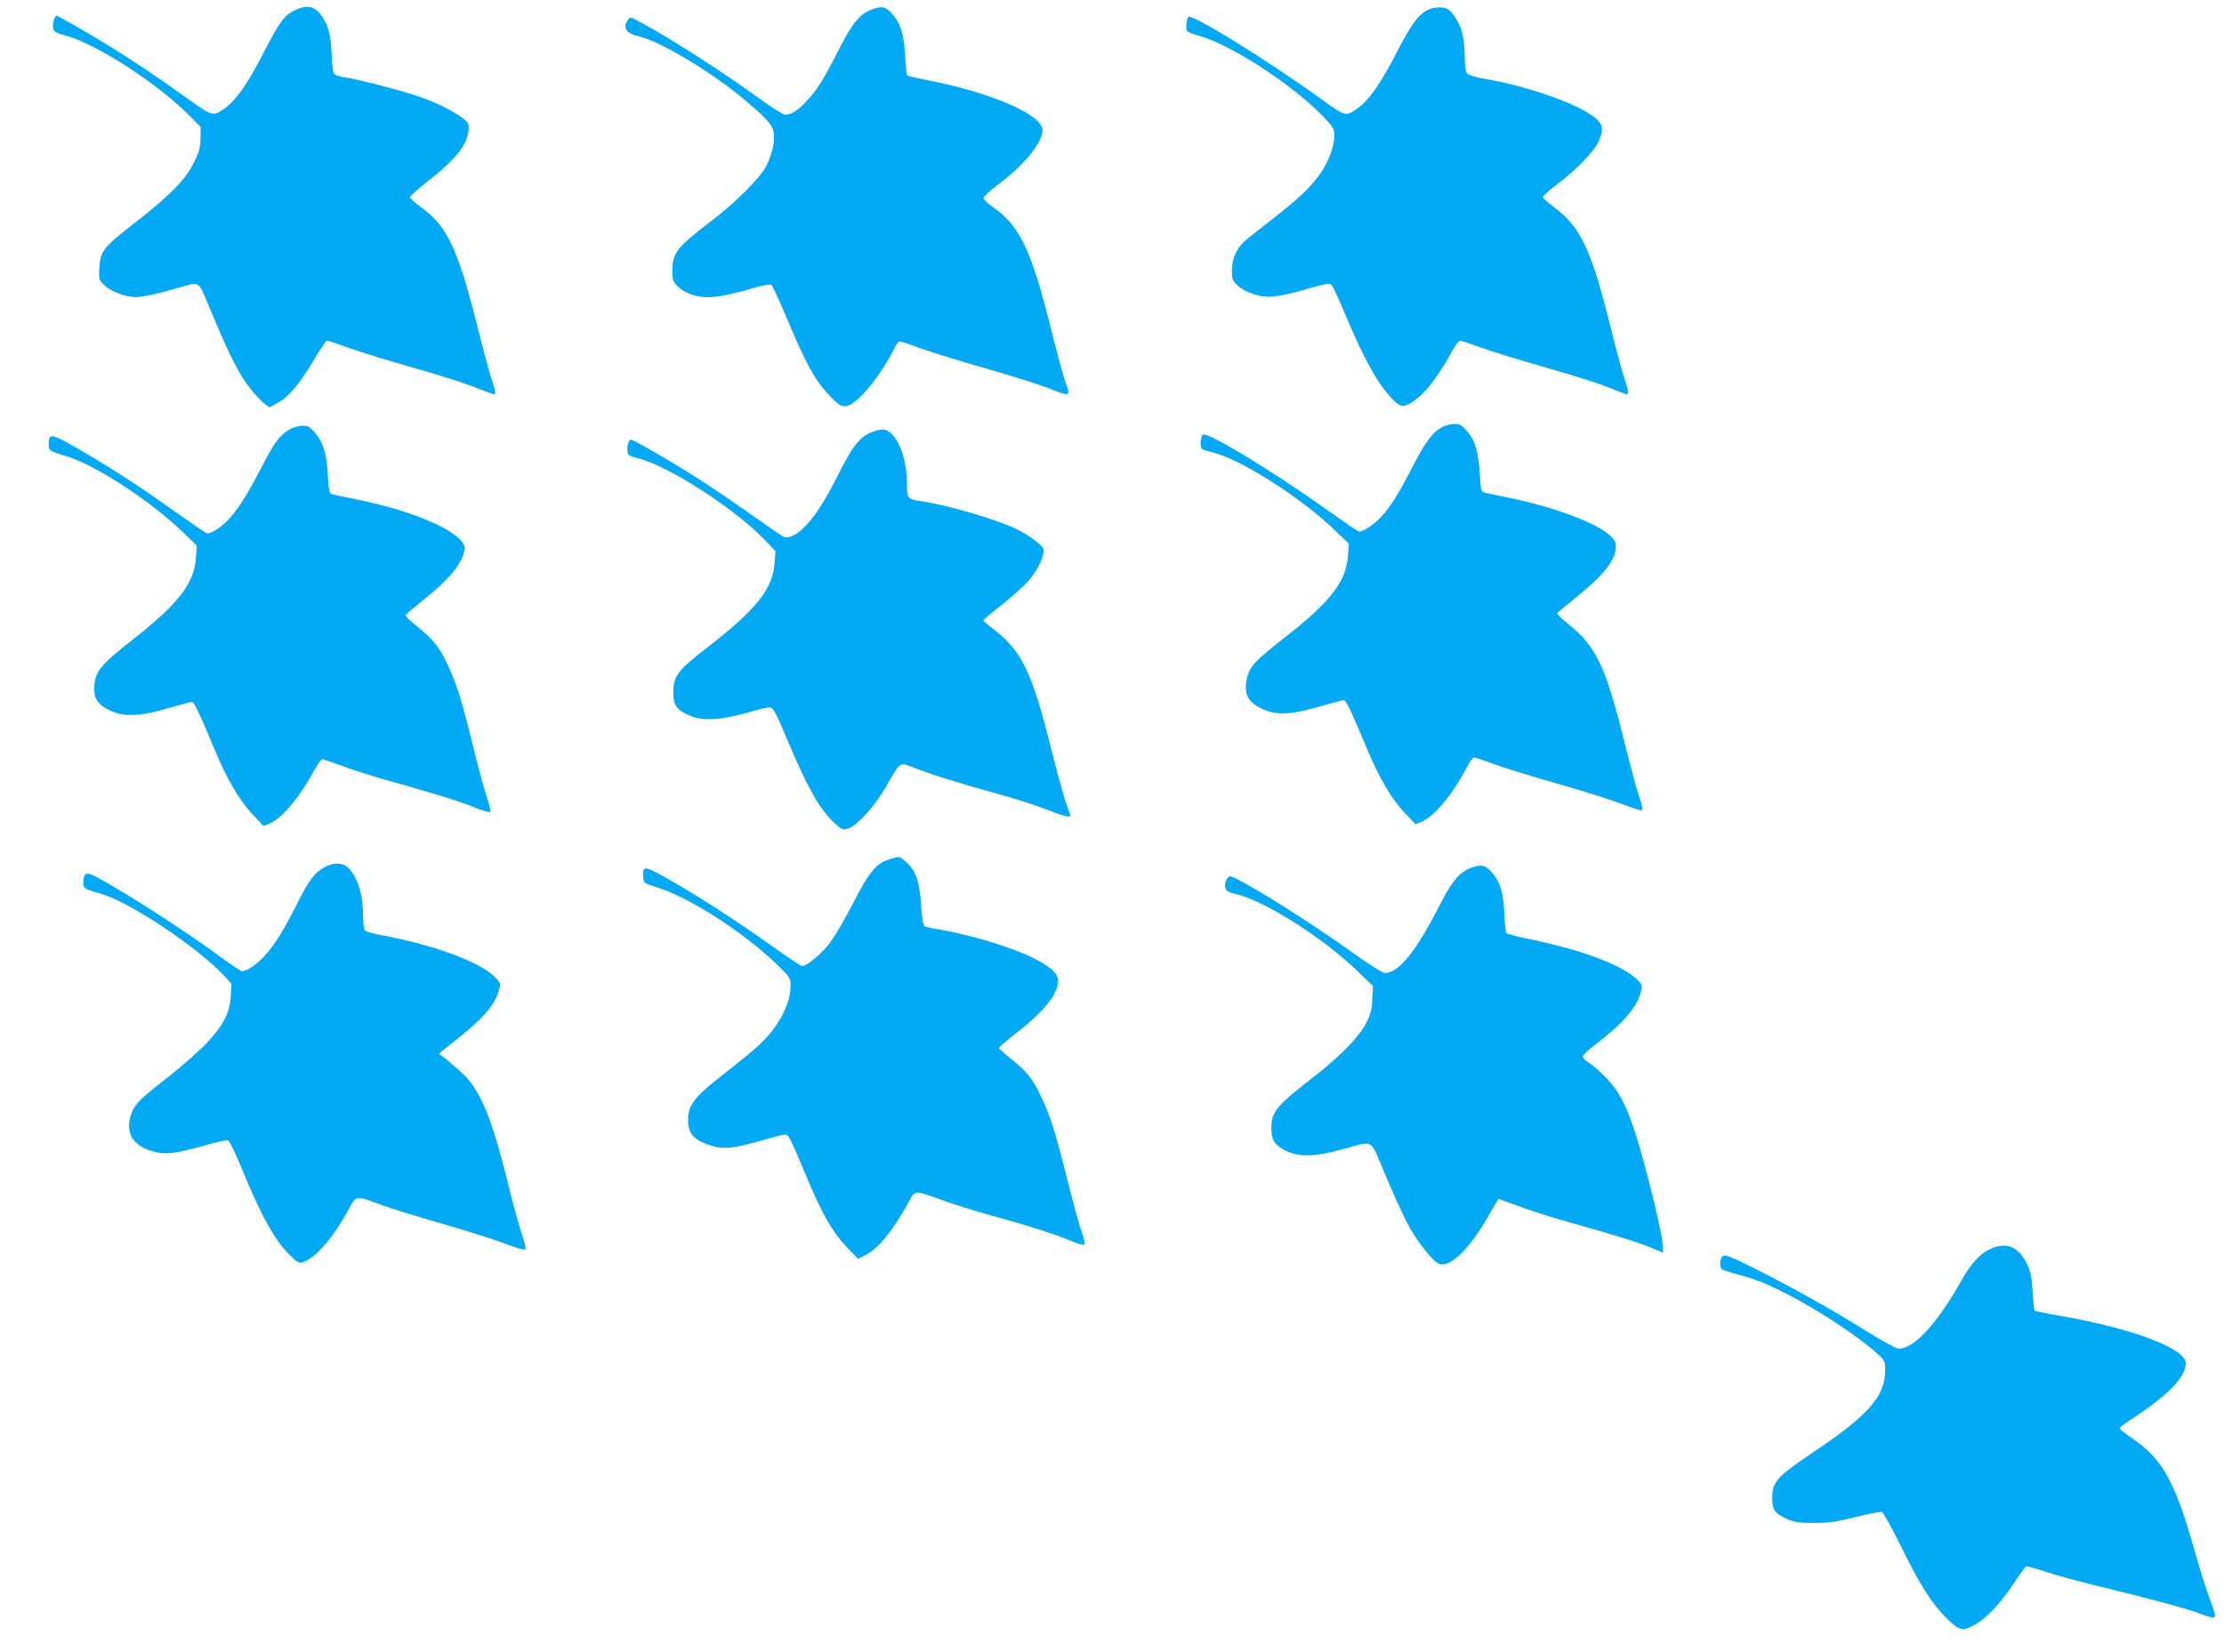
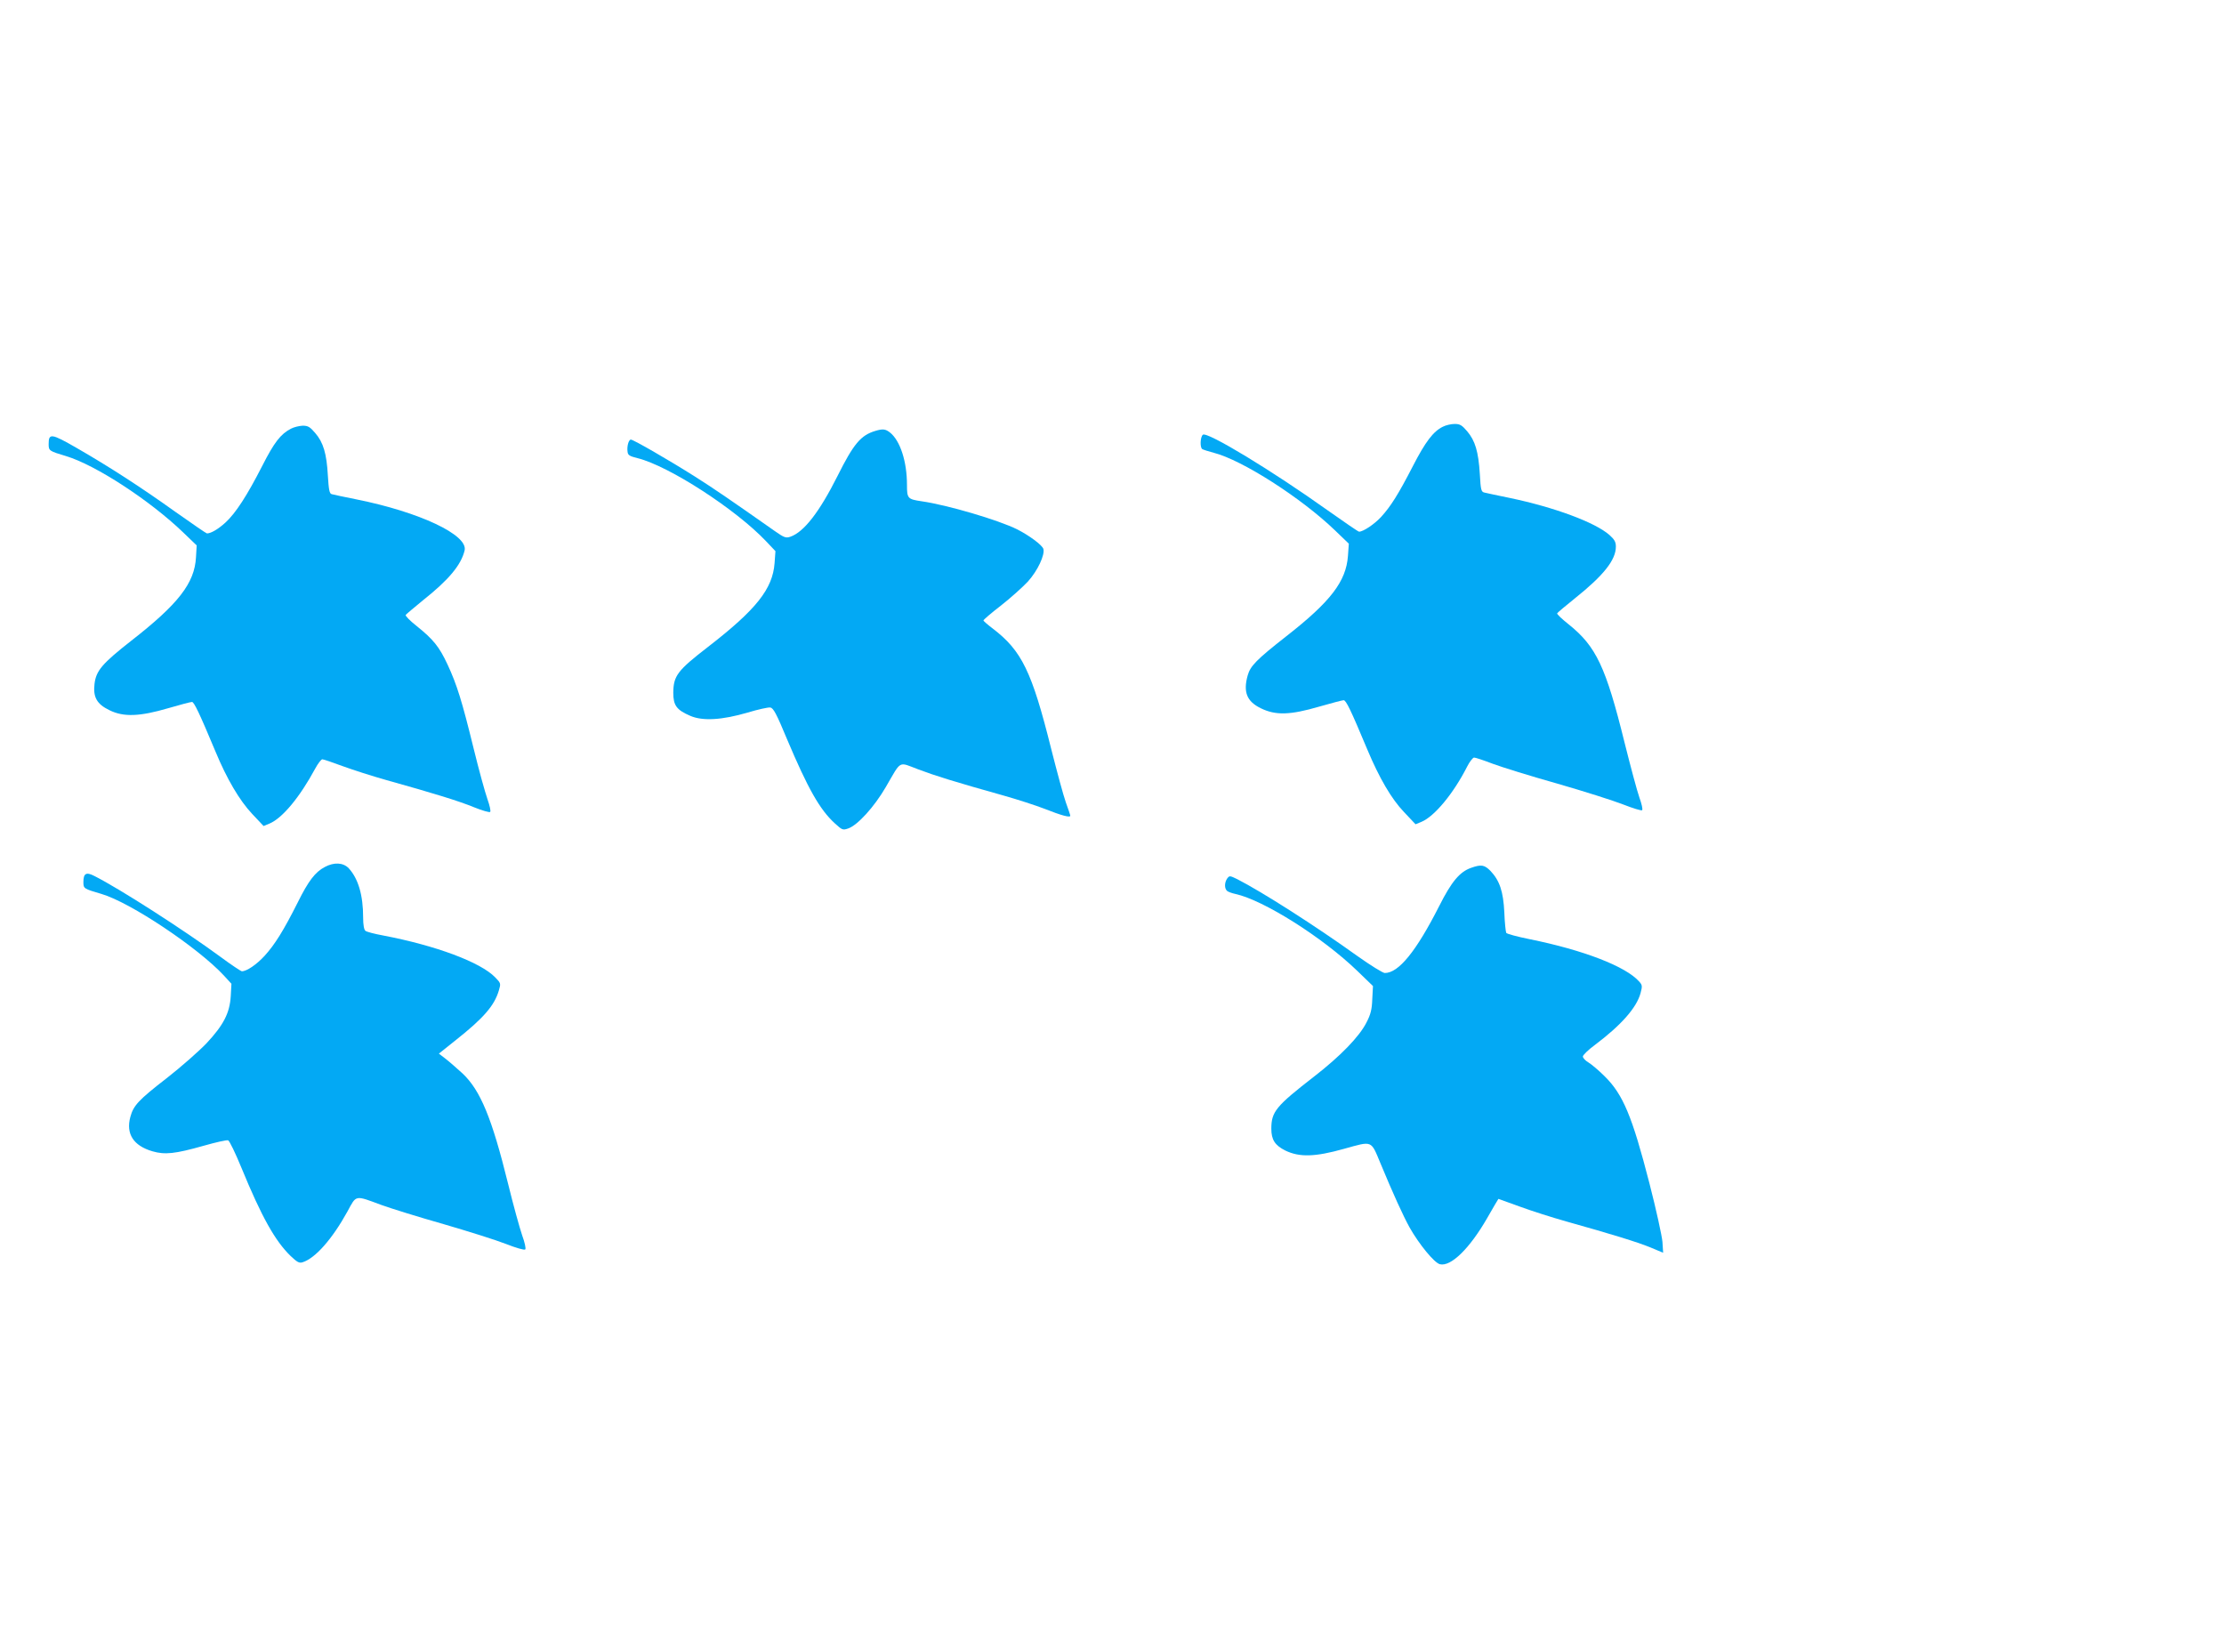
<svg xmlns="http://www.w3.org/2000/svg" version="1.0" width="1280pt" height="951pt" viewBox="0 0 1280 951" preserveAspectRatio="xMidYMid meet">
  <g transform="translate(0,951) scale(0.1,-0.1)" fill="#03a9f4" stroke="none">
-     <path d="M1693 9449 c-58 -28 -86 -68 -177 -244 -87 -171 -157 -271 -218 -315 -72 -52 -72 -52 -225 57 -172 124 -315 219 -463 310 -130 79 -277 163 -285 163 -11 0 -25 -52 -19 -74 4 -19 19 -27 72 -41 181 -49 536 -280 722 -470 l55 -56 -1 -64 c-1 -54 -7 -78 -39 -142 -48 -98 -138 -189 -340 -346 -179 -139 -198 -163 -203 -259 -4 -67 -4 -69 30 -101 37 -35 124 -67 179 -67 43 1 128 19 252 55 116 34 108 39 162 -90 130 -312 179 -409 255 -503 25 -30 58 -65 73 -76 l28 -21 45 25 c63 33 130 112 209 246 37 63 72 114 77 114 5 0 64 -20 131 -44 67 -24 229 -74 361 -111 131 -37 284 -85 340 -107 136 -53 136 -53 136 -36 0 8 -9 41 -20 74 -12 32 -50 176 -86 319 -110 436 -170 562 -319 671 -36 26 -65 53 -65 59 0 6 45 47 100 90 113 87 188 165 214 220 25 53 31 102 15 122 -28 34 -134 93 -235 132 -100 39 -379 113 -477 127 -29 4 -51 13 -56 23 -5 9 -11 63 -13 121 -5 114 -22 168 -72 228 -34 39 -79 43 -143 11z" />
-     <path d="M5016 9455 c-66 -23 -111 -79 -188 -230 -86 -170 -125 -232 -186 -297 -50 -54 -88 -78 -123 -78 -11 0 -76 40 -143 89 -213 155 -514 349 -695 446 -52 28 -54 29 -67 10 -33 -44 -10 -78 65 -95 116 -27 392 -190 578 -341 137 -113 182 -159 193 -198 13 -49 -1 -128 -37 -201 -34 -71 -180 -217 -328 -329 -190 -145 -215 -177 -215 -280 0 -53 3 -63 30 -89 16 -17 51 -37 77 -46 87 -30 163 -21 384 43 37 10 72 16 78 12 6 -4 45 -86 85 -182 119 -285 168 -372 260 -466 55 -57 75 -63 121 -35 68 42 182 191 242 317 9 19 22 36 28 39 7 2 52 -12 101 -31 49 -19 220 -73 379 -118 160 -46 330 -99 379 -119 128 -51 131 -50 96 40 -10 29 -47 164 -81 300 -113 456 -181 598 -338 705 -28 19 -50 41 -50 49 0 8 36 42 80 75 155 116 258 242 259 316 1 89 -296 217 -668 289 -58 11 -108 23 -111 26 -3 3 -9 56 -12 118 -7 125 -28 188 -81 244 -35 35 -53 38 -112 17z" />
-     <path d="M8224 9456 c-58 -26 -101 -83 -183 -243 -91 -177 -160 -278 -223 -323 -71 -52 -73 -52 -210 47 -302 219 -749 496 -768 476 -9 -8 -14 -45 -12 -74 2 -11 24 -22 70 -34 182 -49 543 -283 720 -468 55 -58 62 -70 62 -105 0 -64 -34 -156 -84 -225 -54 -77 -129 -147 -291 -272 -66 -51 -132 -104 -147 -118 -43 -40 -68 -99 -68 -163 0 -51 3 -60 34 -88 20 -19 58 -39 94 -50 77 -24 134 -18 305 31 111 32 129 35 141 22 8 -8 44 -86 81 -174 90 -216 167 -361 232 -440 67 -81 89 -93 132 -70 76 39 155 135 245 298 21 37 42 67 48 67 6 0 59 -18 118 -39 58 -22 228 -74 376 -116 148 -42 312 -94 365 -116 52 -21 98 -39 102 -39 12 0 7 34 -12 86 -11 28 -47 163 -81 299 -111 448 -173 579 -325 692 -36 26 -65 53 -65 59 0 6 35 38 78 70 105 78 214 189 240 245 33 68 29 101 -15 139 -100 83 -396 187 -658 230 -40 7 -75 19 -82 28 -8 10 -13 48 -13 102 0 104 -19 174 -63 232 -28 37 -39 43 -72 45 -22 2 -54 -3 -71 -11z" />
    <path d="M8304 7054 c-55 -27 -100 -86 -172 -226 -84 -163 -128 -233 -184 -294 -38 -41 -102 -84 -126 -84 -5 0 -86 56 -181 123 -318 227 -694 455 -718 435 -15 -12 -18 -74 -3 -83 5 -3 35 -13 66 -21 164 -42 504 -260 698 -447 l79 -76 -5 -71 c-11 -146 -99 -262 -355 -462 -171 -134 -207 -171 -222 -225 -27 -96 -5 -150 75 -189 85 -42 168 -40 336 9 70 20 134 37 141 37 14 0 40 -53 137 -285 68 -162 138 -283 211 -359 l66 -70 34 14 c75 31 185 164 263 318 14 28 33 52 40 52 8 0 56 -16 108 -36 51 -19 218 -71 371 -114 153 -44 323 -98 379 -120 56 -22 105 -37 109 -33 5 5 -3 38 -16 74 -13 37 -51 179 -85 315 -108 437 -164 554 -321 680 -39 31 -69 59 -67 64 2 4 48 43 103 87 164 131 235 220 235 297 0 27 -8 41 -37 67 -83 73 -319 160 -573 213 -69 14 -134 28 -146 31 -19 4 -22 14 -27 107 -8 129 -27 192 -73 246 -30 35 -41 42 -72 42 -20 0 -51 -7 -68 -16z" />
    <path d="M1675 7043 c-60 -31 -97 -79 -166 -215 -87 -170 -152 -271 -212 -326 -42 -38 -83 -62 -106 -62 -4 0 -85 56 -180 123 -200 143 -379 259 -570 369 -146 84 -161 86 -161 22 0 -38 3 -40 100 -69 170 -51 483 -255 675 -440 l77 -74 -4 -68 c-8 -149 -101 -269 -373 -481 -167 -131 -202 -172 -211 -248 -9 -76 13 -116 85 -151 82 -41 175 -37 339 11 68 20 129 36 137 36 12 0 43 -65 135 -285 66 -159 138 -281 211 -359 l66 -70 34 14 c74 31 174 151 264 318 15 28 34 52 40 52 7 0 59 -18 116 -39 57 -21 172 -58 254 -81 276 -77 418 -121 503 -156 47 -19 89 -31 93 -27 5 5 -3 38 -16 75 -13 37 -49 167 -79 290 -67 273 -96 367 -150 483 -48 103 -82 145 -178 222 -38 30 -66 58 -63 64 4 5 48 42 98 83 149 118 221 204 241 288 21 89 -259 221 -623 294 -69 14 -133 27 -142 30 -13 3 -17 25 -22 107 -7 126 -26 191 -73 245 -30 35 -41 42 -72 42 -20 -1 -50 -8 -67 -17z" />
    <path d="M5038 7030 c-84 -25 -125 -74 -218 -260 -104 -207 -193 -322 -271 -349 -26 -9 -36 -5 -89 32 -256 180 -351 245 -460 314 -150 95 -355 213 -369 213 -13 0 -24 -40 -19 -71 2 -19 13 -25 58 -36 180 -45 565 -294 739 -478 l54 -57 -5 -69 c-11 -148 -105 -267 -383 -482 -176 -136 -199 -166 -200 -264 0 -73 19 -99 98 -133 71 -31 184 -24 330 19 60 18 119 31 130 29 18 -2 36 -36 97 -183 120 -284 188 -404 274 -483 43 -39 46 -41 78 -30 54 19 149 123 216 238 92 158 70 146 187 102 98 -37 207 -71 492 -151 78 -22 183 -56 235 -76 98 -39 148 -52 148 -40 0 4 -12 39 -26 78 -14 39 -51 177 -84 307 -111 445 -169 565 -337 693 -29 22 -53 43 -53 46 0 4 45 43 101 86 55 43 125 106 155 138 56 62 99 154 89 188 -7 22 -81 77 -150 112 -108 54 -403 141 -551 162 -80 12 -84 16 -84 94 0 135 -39 255 -98 302 -26 20 -41 22 -84 9z" />
-     <path d="M5117 4564 c-74 -23 -115 -72 -206 -250 -44 -88 -105 -190 -133 -229 -49 -64 -133 -135 -162 -135 -6 0 -88 54 -181 121 -203 144 -413 280 -588 379 -140 80 -150 80 -145 11 3 -33 5 -35 73 -56 190 -58 498 -255 698 -447 74 -72 77 -77 77 -121 0 -109 -71 -241 -187 -347 -31 -29 -124 -104 -205 -167 -163 -127 -198 -174 -198 -259 0 -81 35 -119 141 -150 66 -20 125 -13 282 32 65 19 126 34 136 34 20 0 26 -12 128 -255 89 -209 143 -304 224 -390 l67 -70 35 17 c78 37 159 134 252 301 44 81 32 80 205 17 63 -23 196 -64 295 -91 206 -57 340 -100 439 -141 38 -16 73 -25 77 -21 5 5 -3 39 -17 77 -13 37 -51 176 -84 308 -68 270 -95 357 -151 473 -46 97 -80 139 -170 211 -38 30 -69 58 -69 63 0 4 45 43 100 86 161 125 240 225 240 302 0 39 -45 80 -138 127 -125 63 -358 134 -549 167 -39 6 -77 15 -83 19 -7 4 -15 55 -19 126 -9 135 -30 193 -87 244 -39 34 -34 33 -97 14z" />
    <path d="M1869 4520 c-55 -29 -94 -80 -155 -203 -82 -163 -132 -243 -191 -308 -47 -51 -103 -89 -131 -89 -5 0 -61 37 -123 83 -211 155 -582 393 -725 465 -48 25 -64 16 -64 -35 0 -37 2 -38 104 -68 165 -48 556 -309 705 -470 l43 -47 -4 -72 c-6 -97 -42 -166 -139 -270 -43 -45 -145 -135 -228 -200 -164 -127 -193 -158 -211 -225 -26 -97 18 -165 127 -197 72 -21 130 -15 296 32 70 20 133 34 140 31 8 -3 42 -74 77 -159 115 -280 193 -420 283 -507 37 -35 49 -42 68 -36 74 23 172 135 259 293 52 96 41 94 195 37 55 -20 216 -70 357 -110 141 -41 303 -92 359 -114 58 -23 107 -37 112 -32 5 5 -3 41 -18 82 -14 41 -51 174 -81 297 -93 377 -159 537 -262 634 -32 29 -75 67 -97 84 l-39 30 95 76 c163 129 224 200 250 287 12 41 12 42 -21 76 -84 87 -341 183 -645 241 -49 9 -96 21 -102 27 -8 6 -13 35 -13 76 0 129 -28 224 -83 284 -32 33 -84 36 -138 7z" />
    <path d="M8466 4515 c-65 -23 -112 -79 -183 -220 -132 -260 -233 -385 -313 -385 -11 0 -82 44 -158 98 -241 173 -548 369 -691 442 -43 21 -45 21 -58 4 -16 -23 -17 -58 0 -72 6 -5 28 -13 47 -17 161 -35 500 -248 702 -443 l90 -87 -4 -75 c-2 -59 -9 -88 -33 -134 -41 -82 -151 -195 -302 -312 -219 -170 -246 -202 -246 -300 0 -64 21 -96 81 -126 81 -39 170 -37 337 10 166 46 154 51 210 -83 73 -176 130 -301 168 -370 55 -97 142 -203 174 -211 63 -16 172 91 272 265 35 61 64 111 65 111 1 0 56 -20 122 -44 65 -24 187 -63 269 -86 257 -72 407 -118 483 -149 l74 -31 -4 63 c-3 34 -36 186 -75 337 -99 385 -152 512 -258 616 -34 34 -77 70 -94 80 -17 10 -31 25 -31 34 1 8 31 38 68 65 153 115 241 215 264 299 11 41 10 47 -8 67 -77 87 -320 181 -632 244 -69 14 -129 30 -133 36 -3 6 -9 59 -11 118 -6 121 -27 183 -80 239 -35 35 -53 38 -112 17z" />
-     <path d="M11453 2321 c-57 -26 -110 -84 -162 -177 -143 -254 -275 -397 -365 -396 -12 0 -93 45 -181 99 -201 126 -443 261 -652 365 -136 68 -165 79 -178 68 -18 -15 -20 -66 -2 -77 6 -4 48 -17 92 -29 95 -25 156 -49 267 -105 177 -89 416 -245 526 -344 50 -45 52 -49 52 -99 0 -151 -94 -259 -405 -468 -220 -148 -245 -175 -245 -270 0 -67 15 -89 82 -119 45 -20 69 -24 158 -24 86 0 129 6 241 34 75 19 142 32 150 29 8 -3 56 -90 108 -194 110 -224 178 -331 260 -413 76 -76 95 -81 161 -45 71 38 150 121 227 237 36 53 69 99 73 102 4 2 54 -11 111 -30 57 -20 199 -58 314 -86 292 -71 498 -126 573 -155 35 -13 71 -24 79 -24 19 0 16 15 -27 130 -17 47 -56 171 -85 275 -108 380 -182 511 -352 626 -40 27 -73 54 -73 59 0 5 33 30 73 56 204 132 307 239 307 318 0 84 -304 200 -717 272 -81 14 -150 28 -153 31 -3 2 -8 52 -11 109 -6 84 -12 115 -33 159 -50 102 -117 129 -213 86z" />
  </g>
</svg>